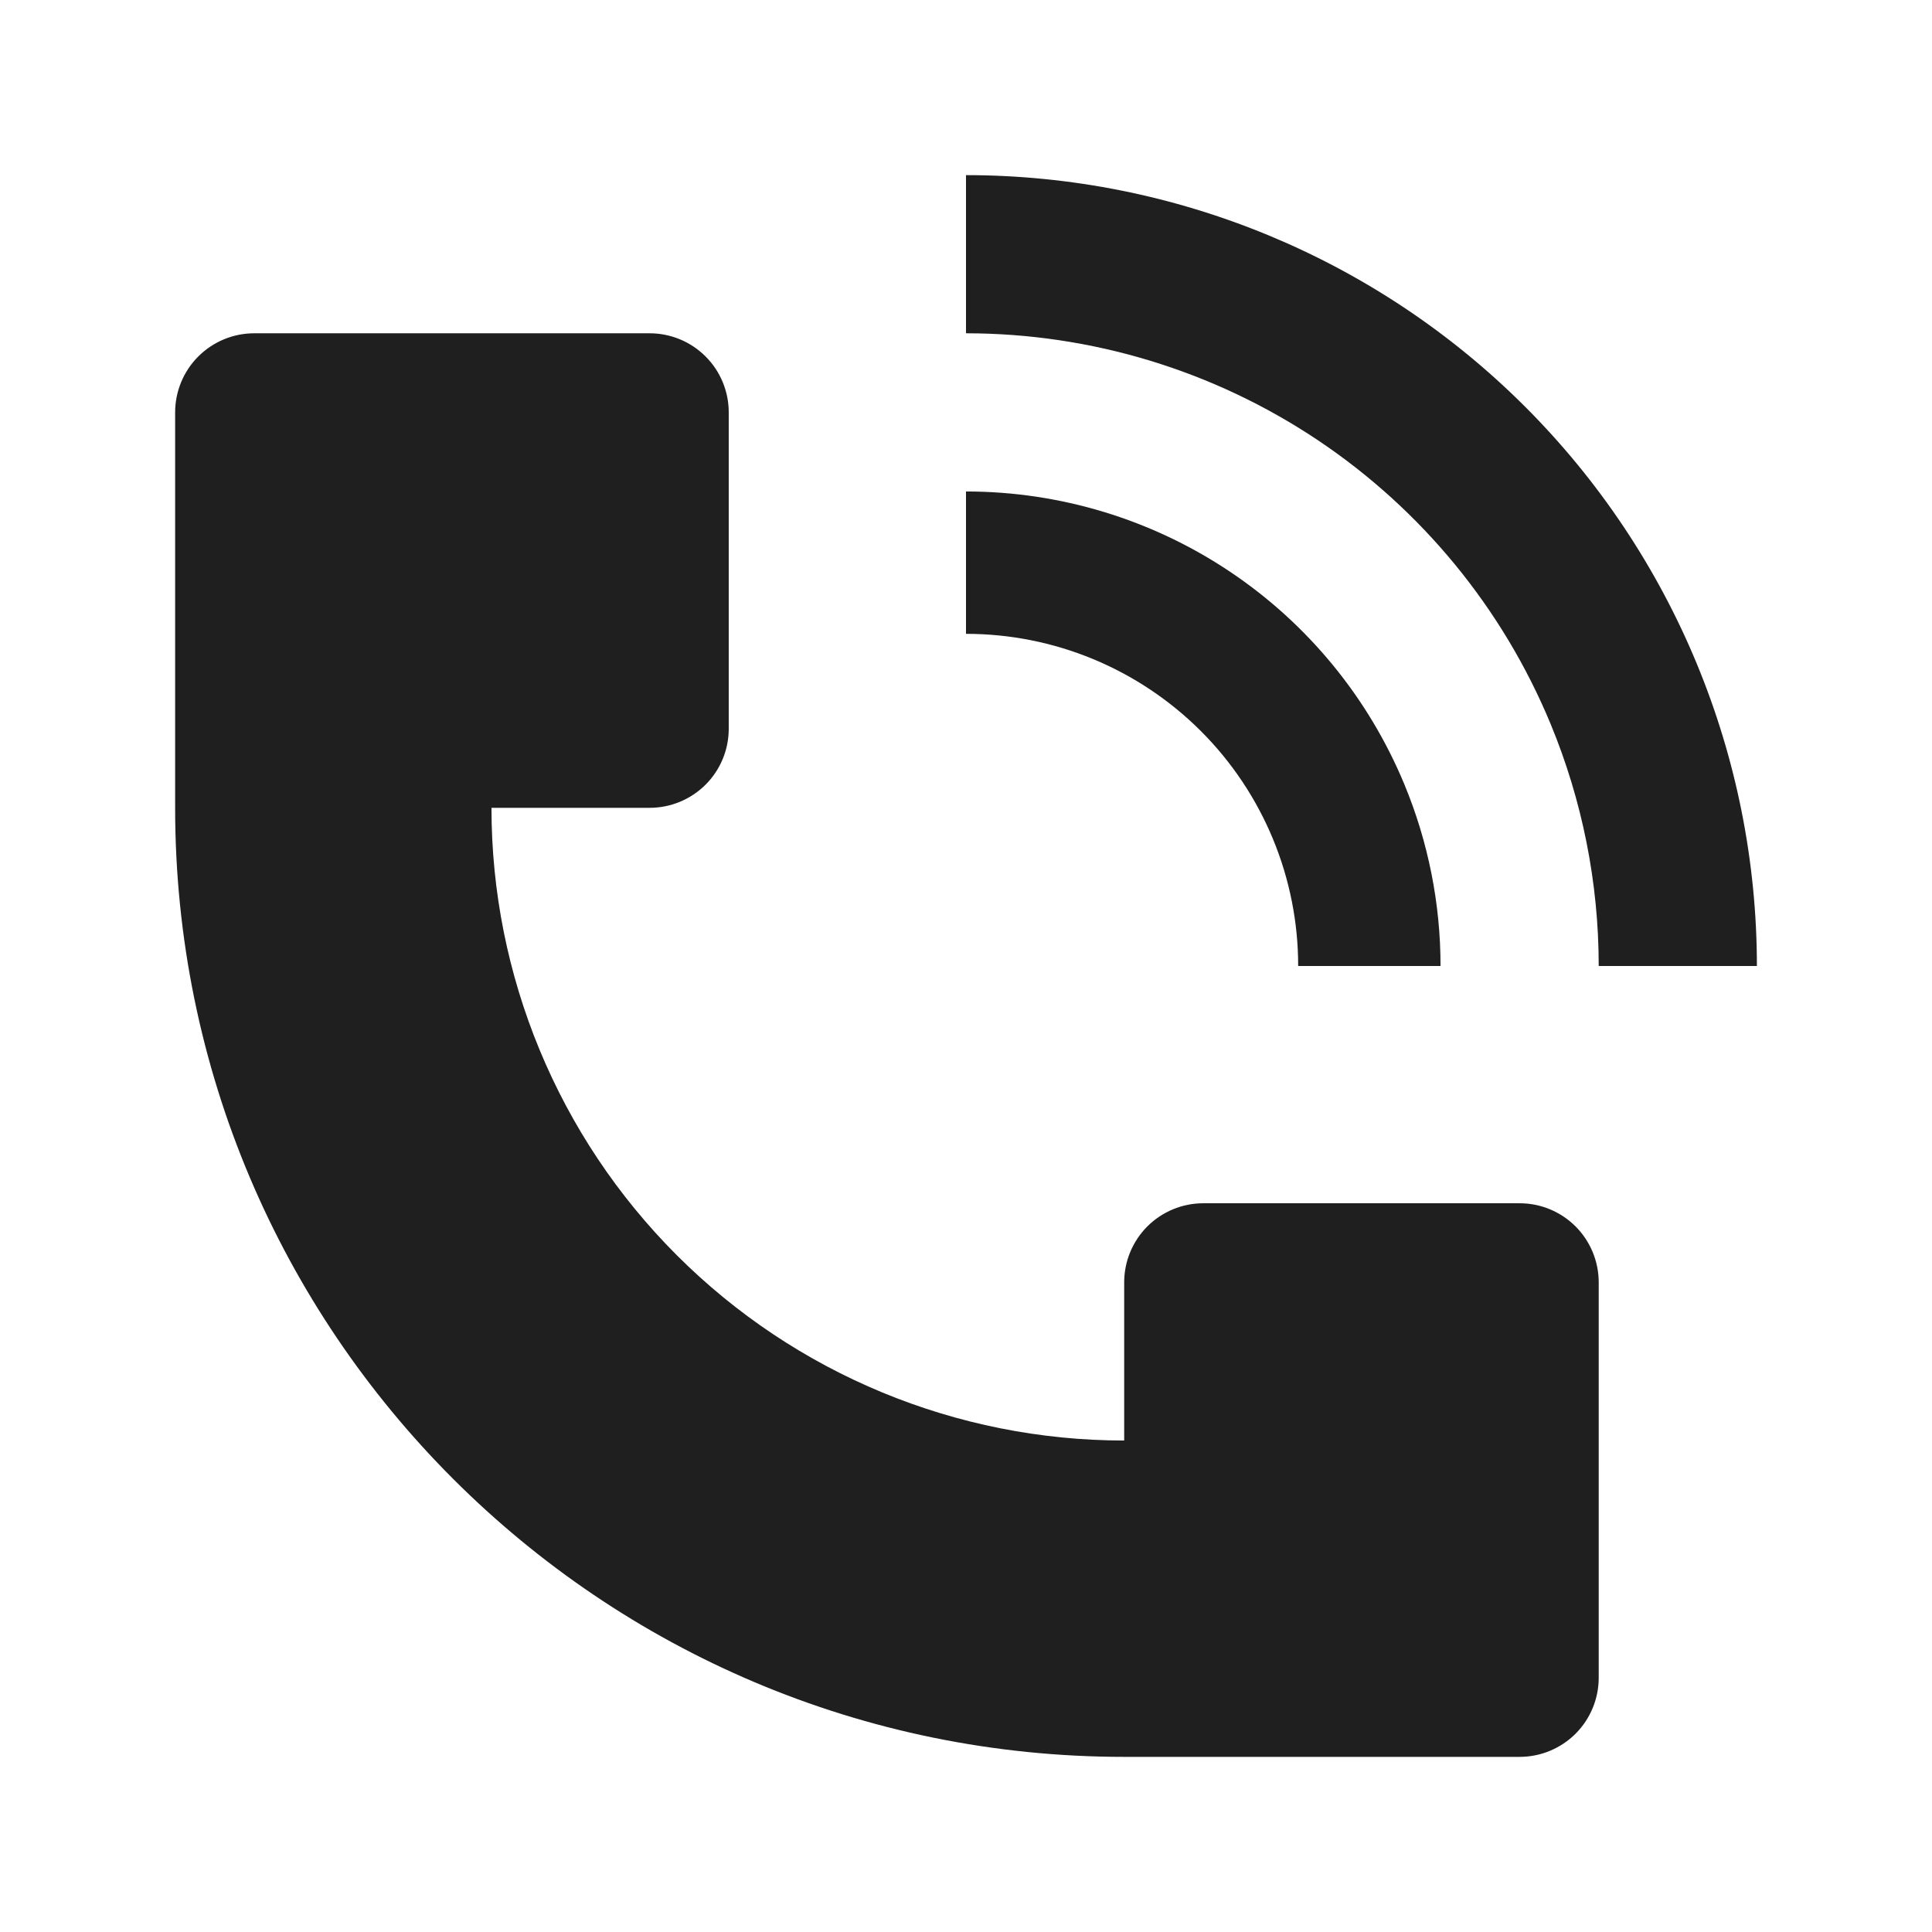
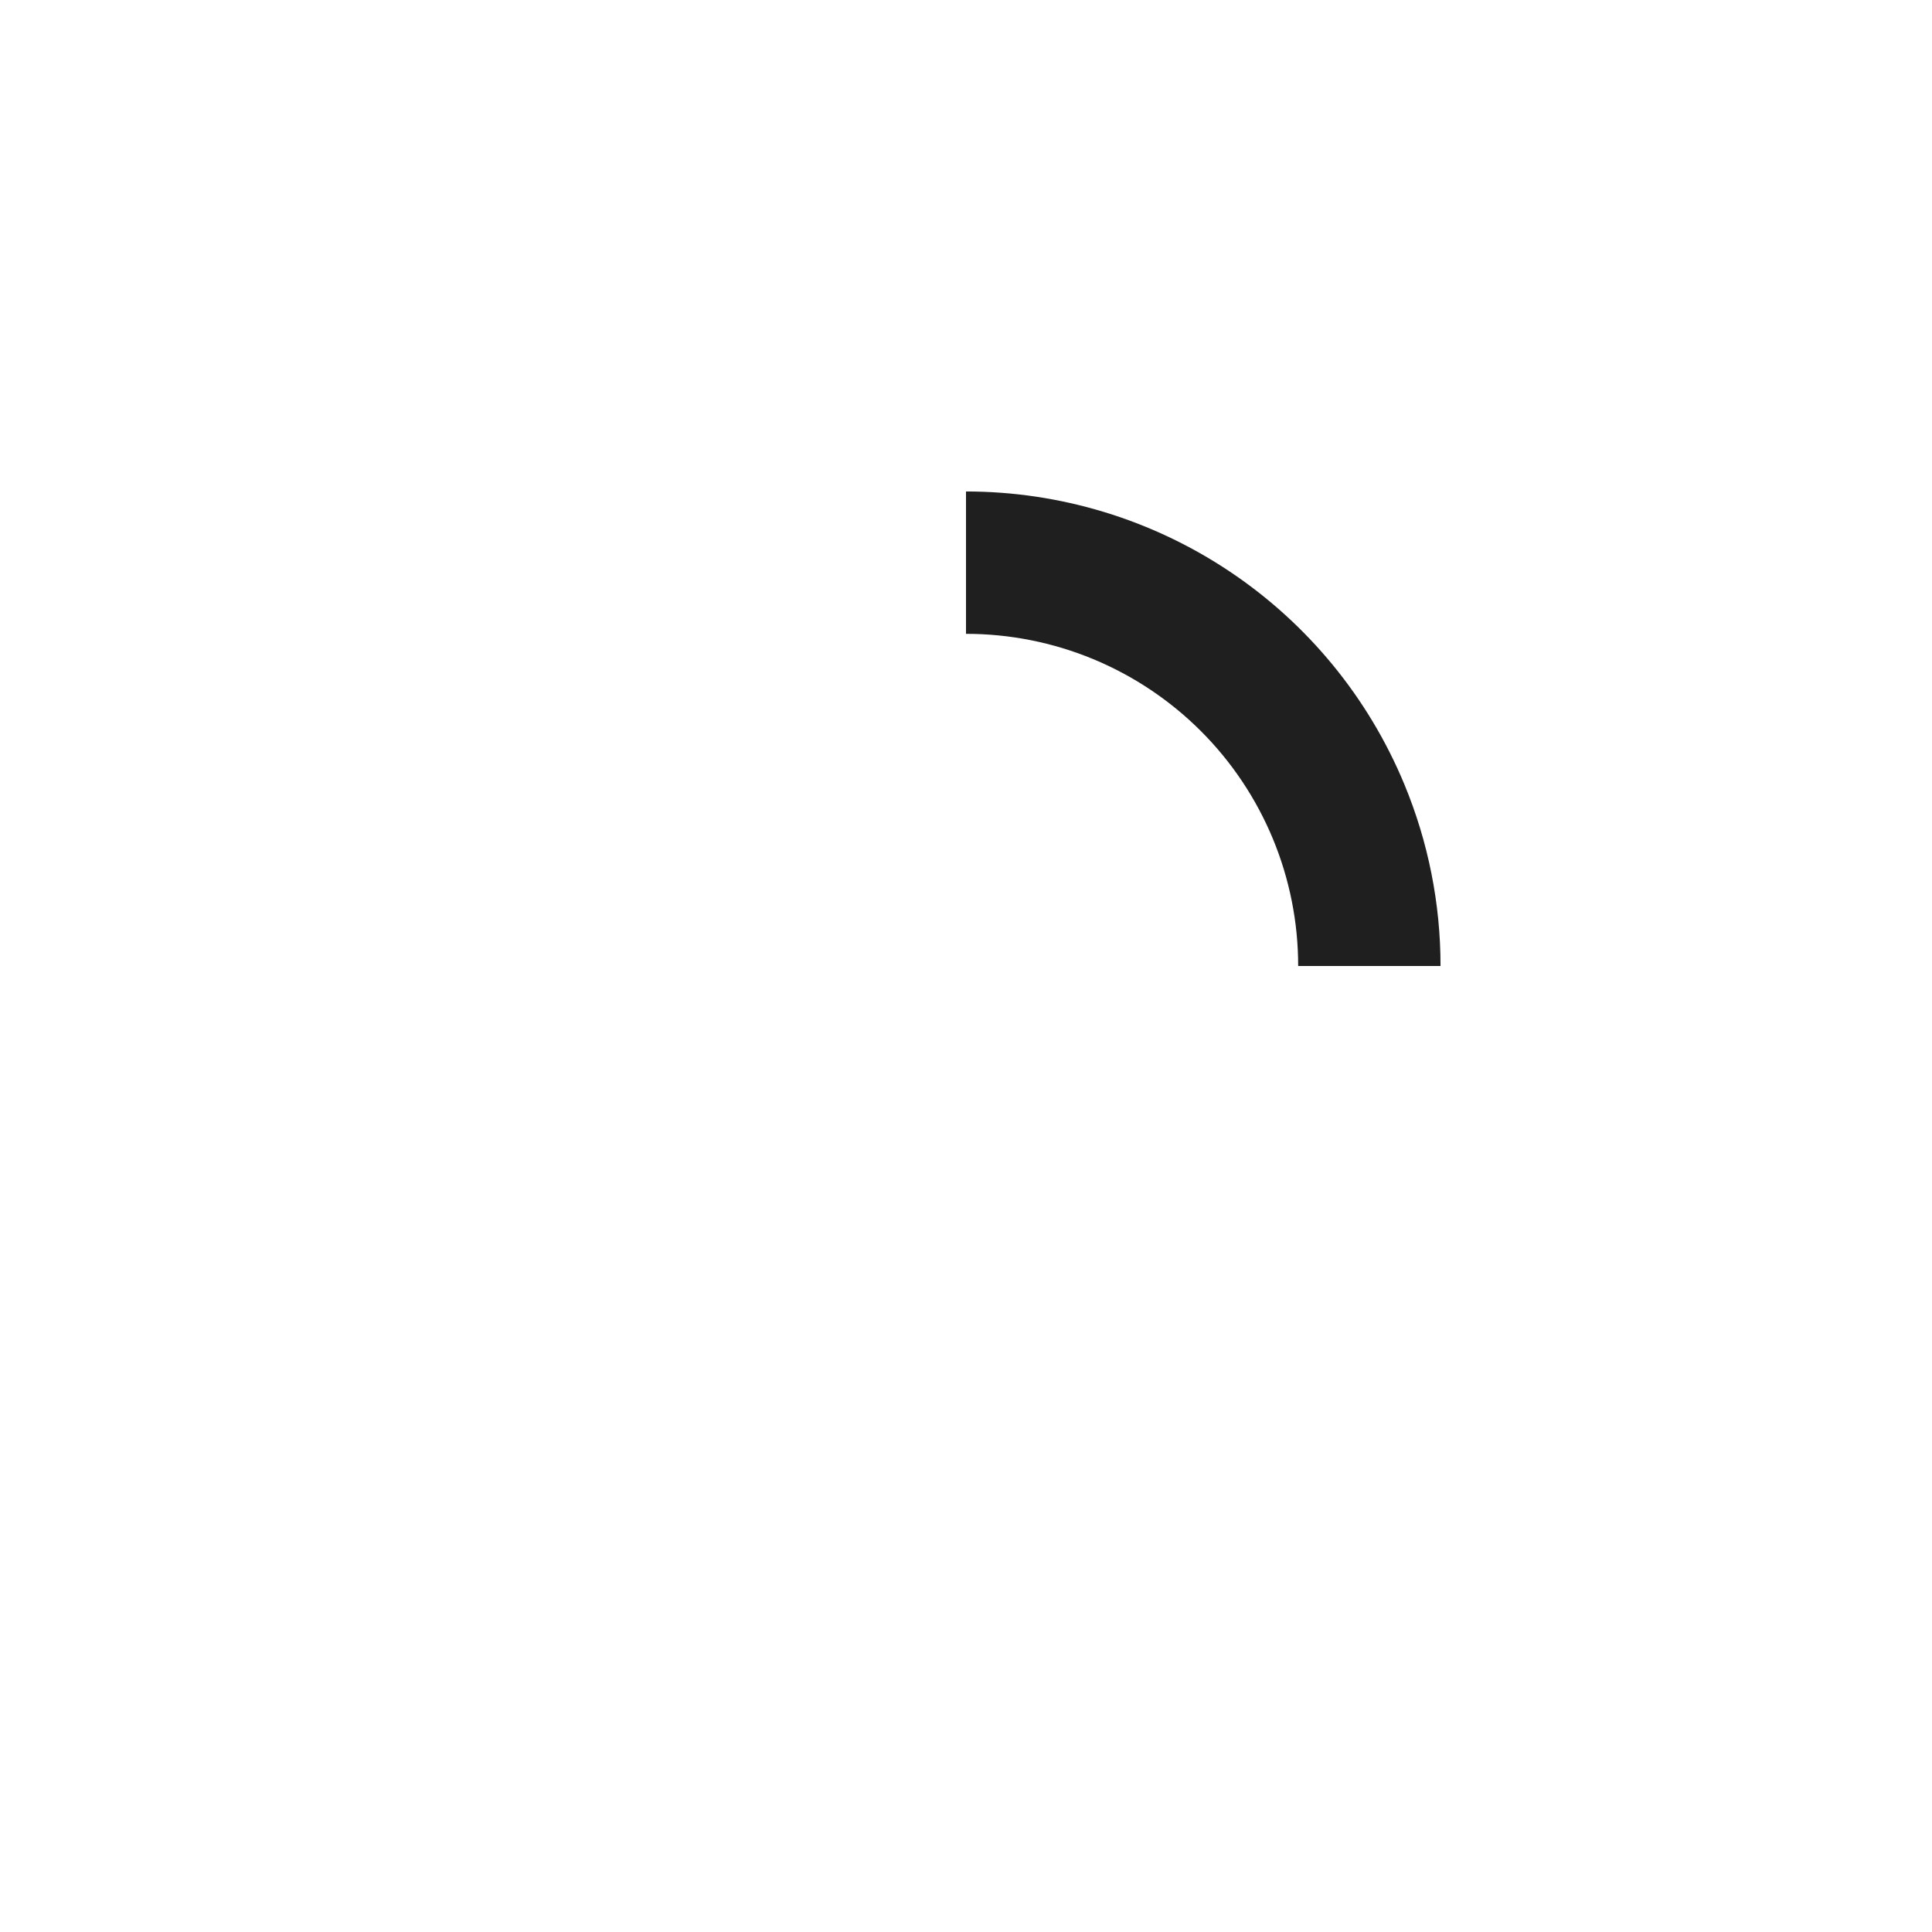
<svg xmlns="http://www.w3.org/2000/svg" width="57" height="57" viewBox="0 0 57 57" fill="none">
-   <path d="M51.834 28.5C51.832 22.312 49.374 16.378 44.998 12.002C40.623 7.627 34.688 5.168 28.5 5.167V9.833C32.192 9.834 35.8 10.929 38.87 12.98C41.939 15.031 44.332 17.945 45.746 21.355C46.684 23.62 47.167 26.048 47.167 28.5H51.834ZM5.167 23.833V12.167C5.167 11.548 5.413 10.954 5.85 10.517C6.288 10.079 6.881 9.833 7.5 9.833H19.167C19.786 9.833 20.379 10.079 20.817 10.517C21.255 10.954 21.5 11.548 21.5 12.167V21.5C21.5 22.119 21.255 22.712 20.817 23.15C20.379 23.587 19.786 23.833 19.167 23.833H14.5C14.5 28.784 16.467 33.532 19.968 37.033C23.468 40.533 28.216 42.5 33.167 42.5V37.833C33.167 37.215 33.413 36.621 33.85 36.183C34.288 35.746 34.882 35.5 35.5 35.5H44.834C45.453 35.5 46.046 35.746 46.484 36.183C46.921 36.621 47.167 37.215 47.167 37.833V49.5C47.167 50.119 46.921 50.712 46.484 51.15C46.046 51.587 45.453 51.833 44.834 51.833H33.167C17.704 51.833 5.167 39.296 5.167 23.833Z" fill="#1F1F1F" />
  <path d="M41.434 23.143C42.138 24.841 42.501 26.662 42.5 28.5H38.3C38.301 27.213 38.047 25.939 37.555 24.749C37.062 23.56 36.341 22.48 35.431 21.57C34.52 20.66 33.44 19.938 32.251 19.445C31.062 18.953 29.787 18.7 28.5 18.7V14.5C31.269 14.5 33.976 15.321 36.278 16.86C38.58 18.398 40.374 20.585 41.434 23.143Z" fill="#1F1F1F" />
</svg>